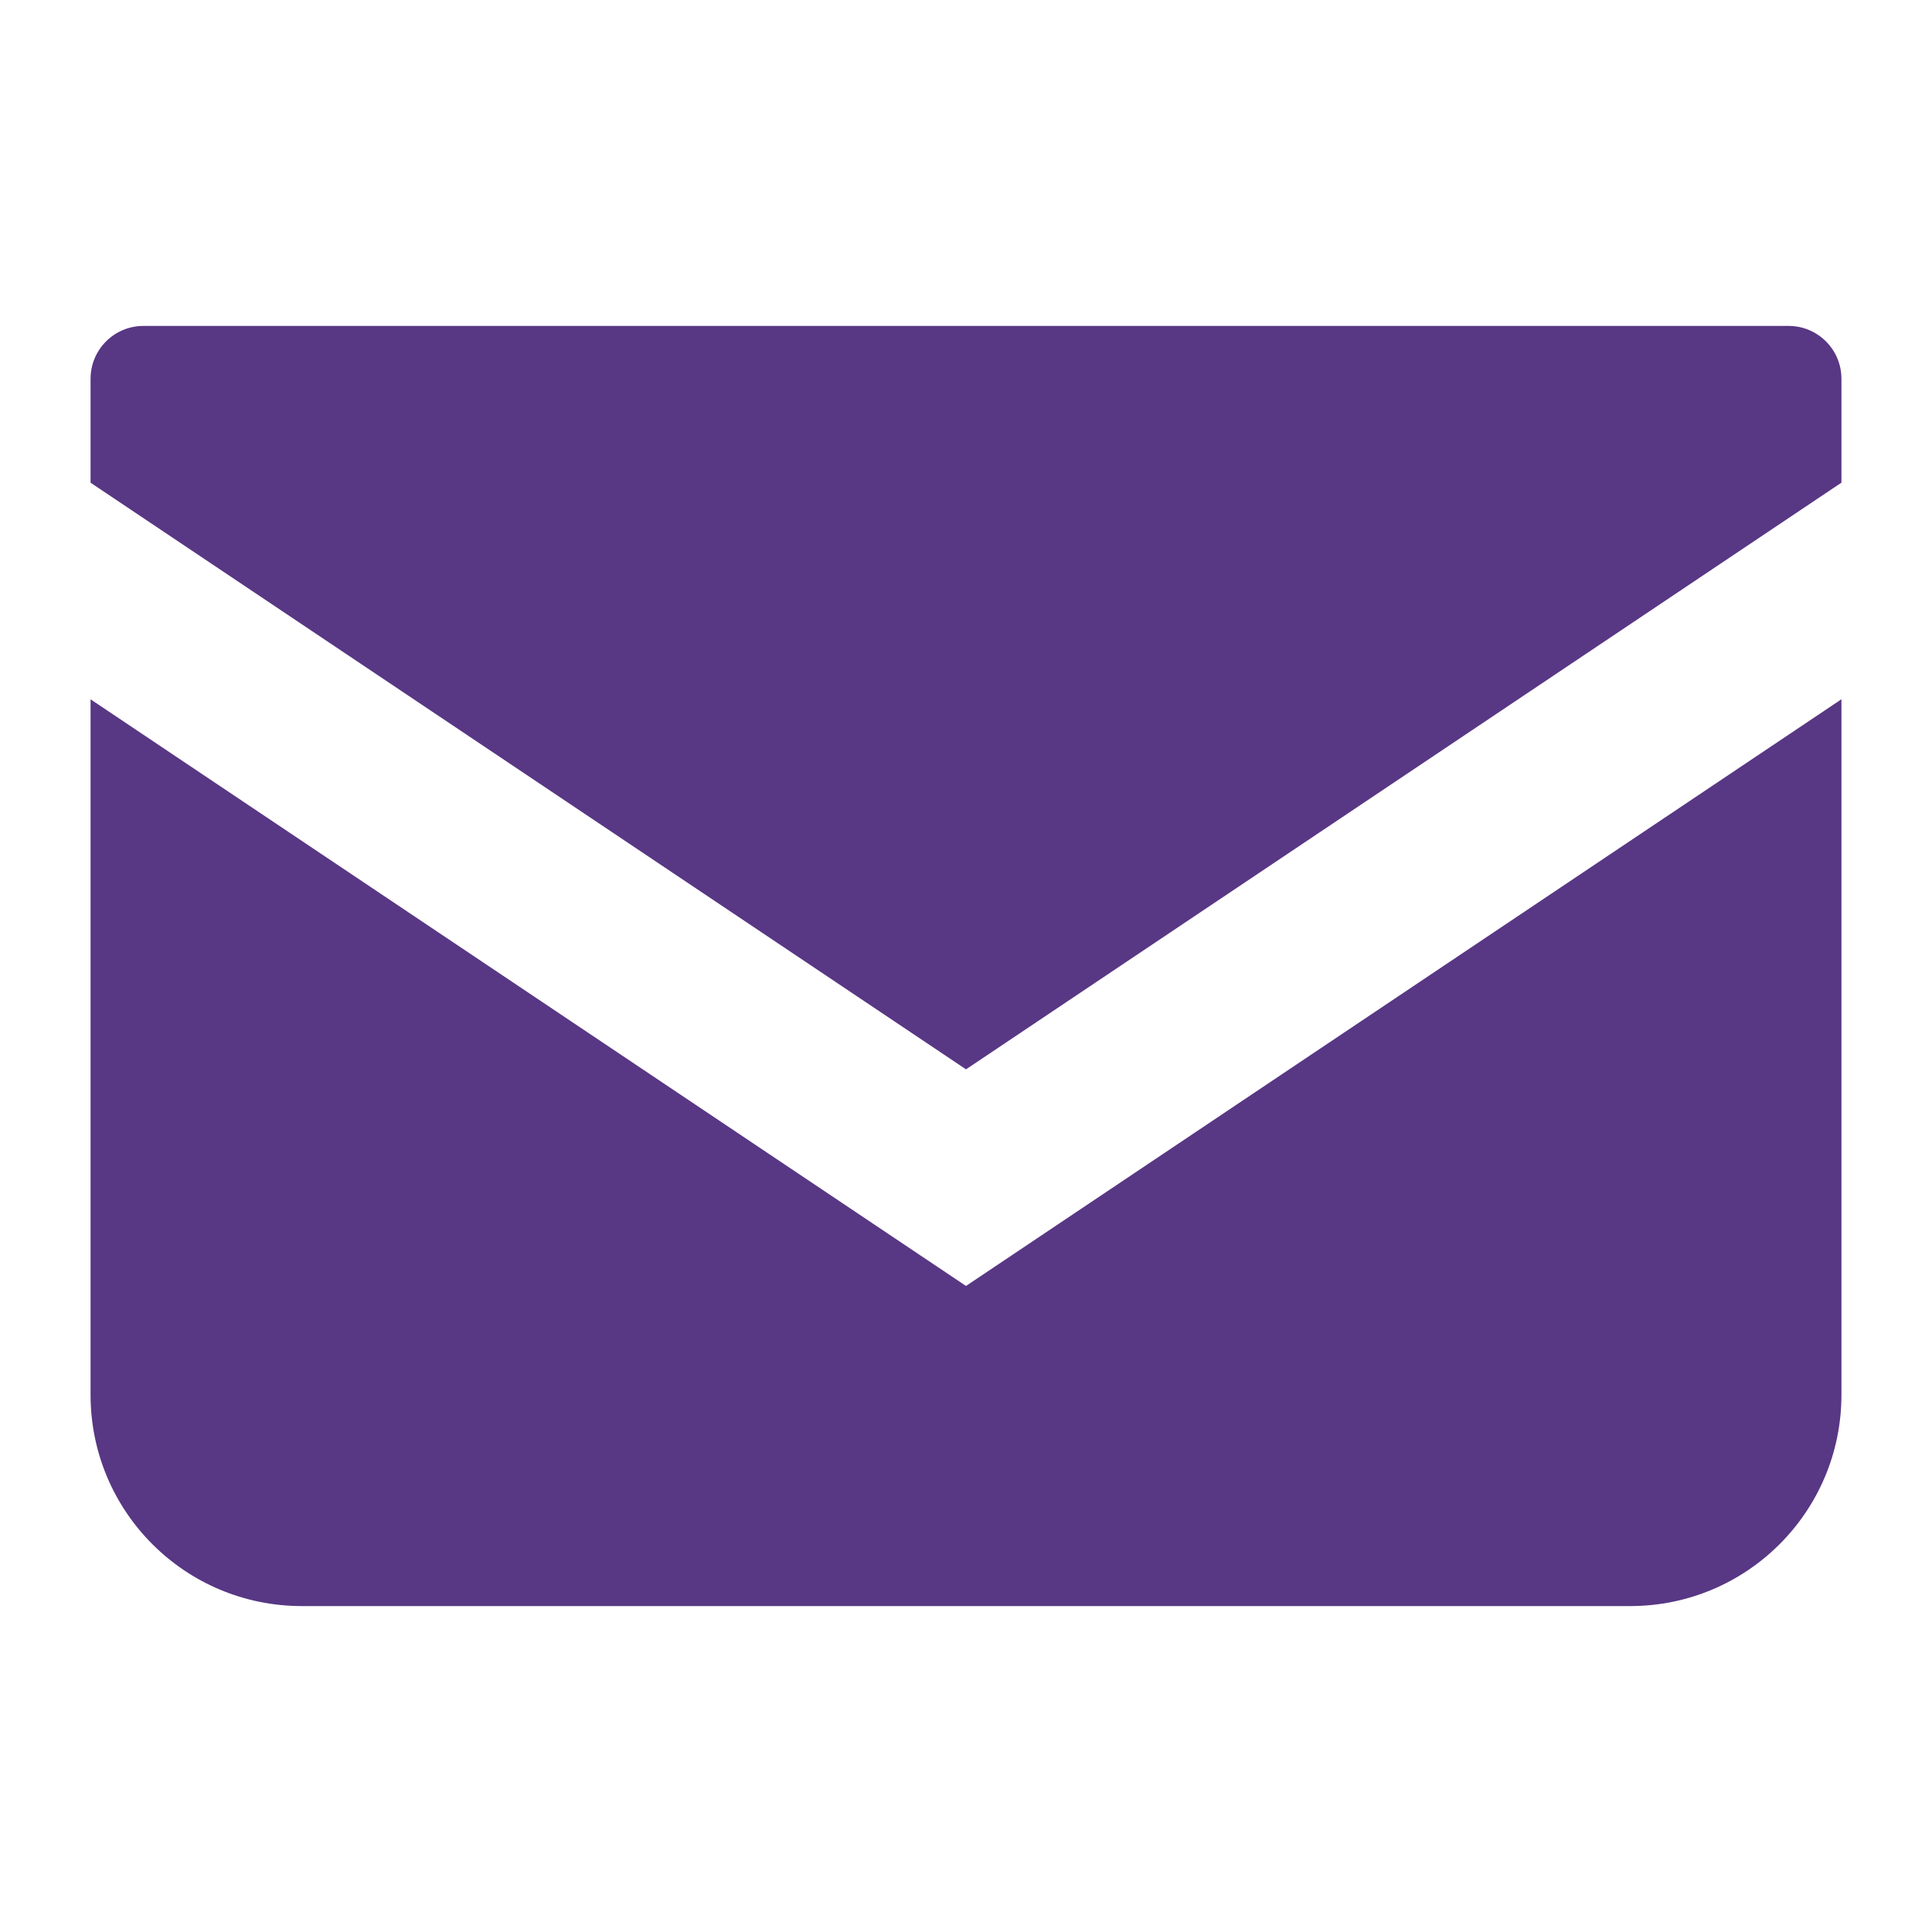
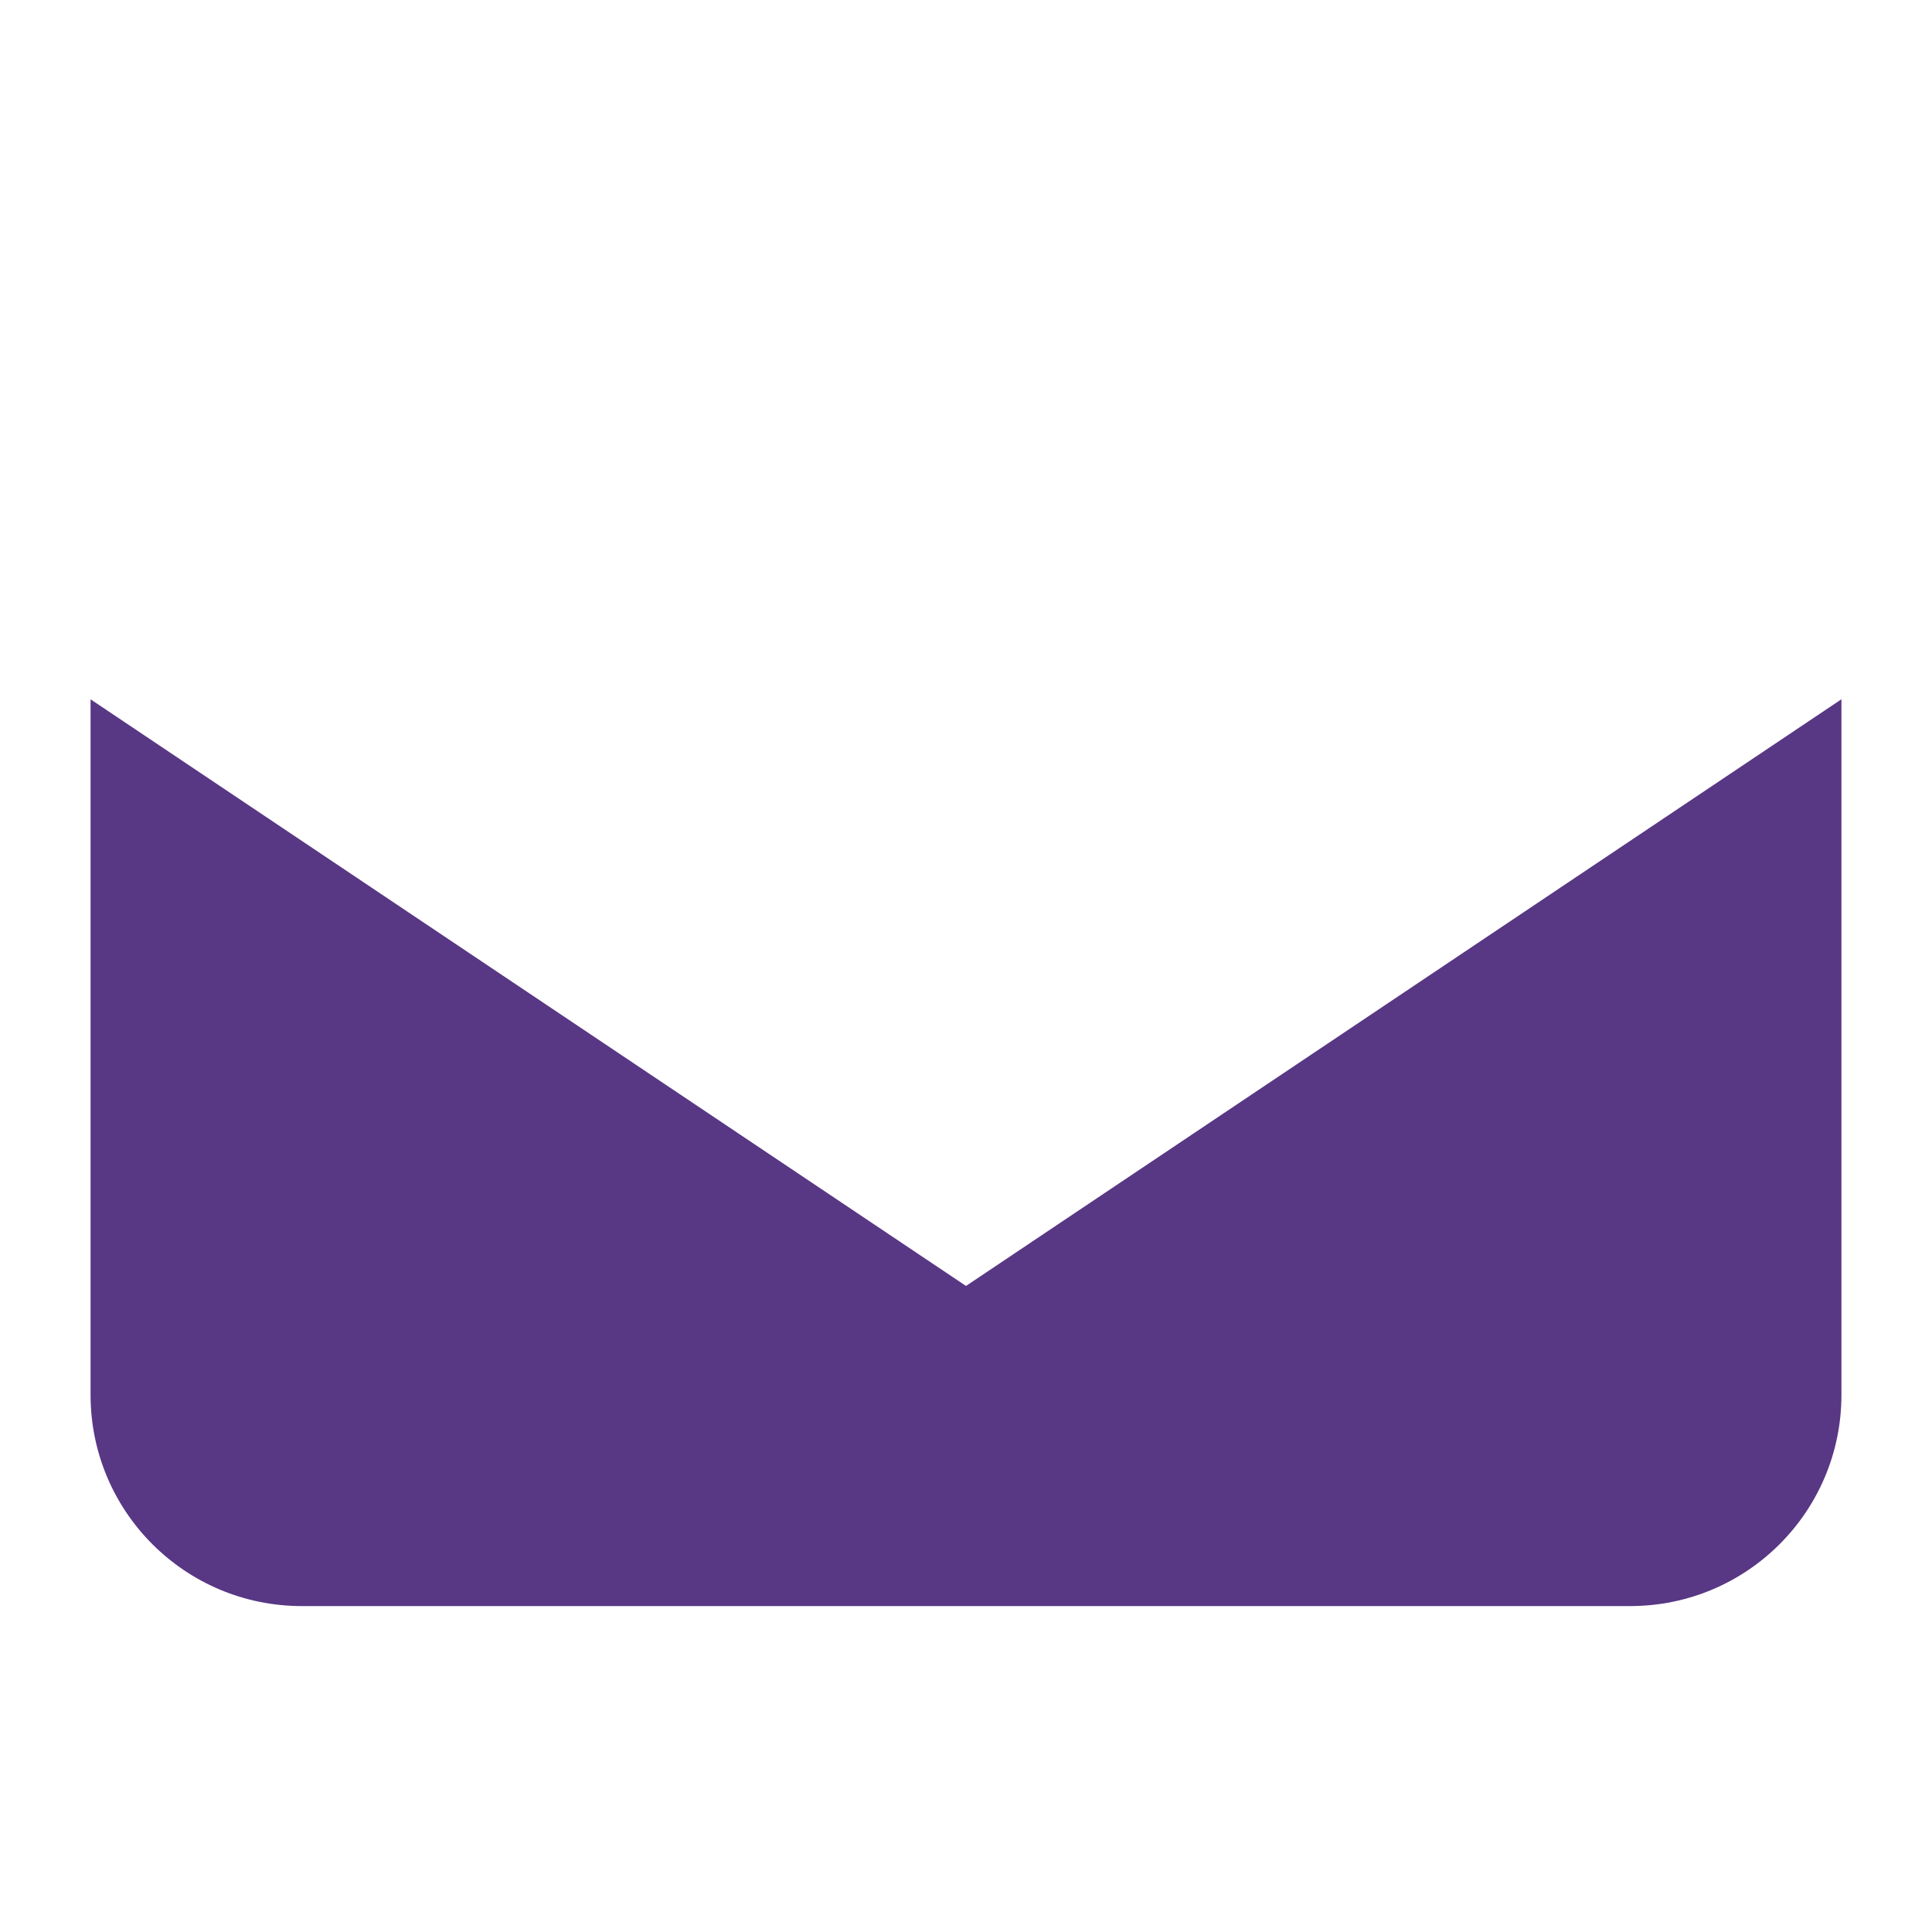
<svg xmlns="http://www.w3.org/2000/svg" id="_email" data-name="email" viewBox="0 0 512 512">
  <defs>
    <style>
      .cls-1 {
        fill: #583784;
      }
    </style>
  </defs>
-   <path class="cls-1" d="M474.01,86.375H37.991c-7.718,0-13.991,6.273-13.991,14.004v27.542l232,155.464,232-155.479v-27.527c0-7.731-6.273-14.004-13.99-14.004Z" />
  <path class="cls-1" d="M24,185.327v184.323c0,30.926,25.05,55.975,55.989,55.975h352.022c30.94,0,55.989-25.05,55.989-55.975v-184.338l-232,155.479L24,185.327Z" />
</svg>